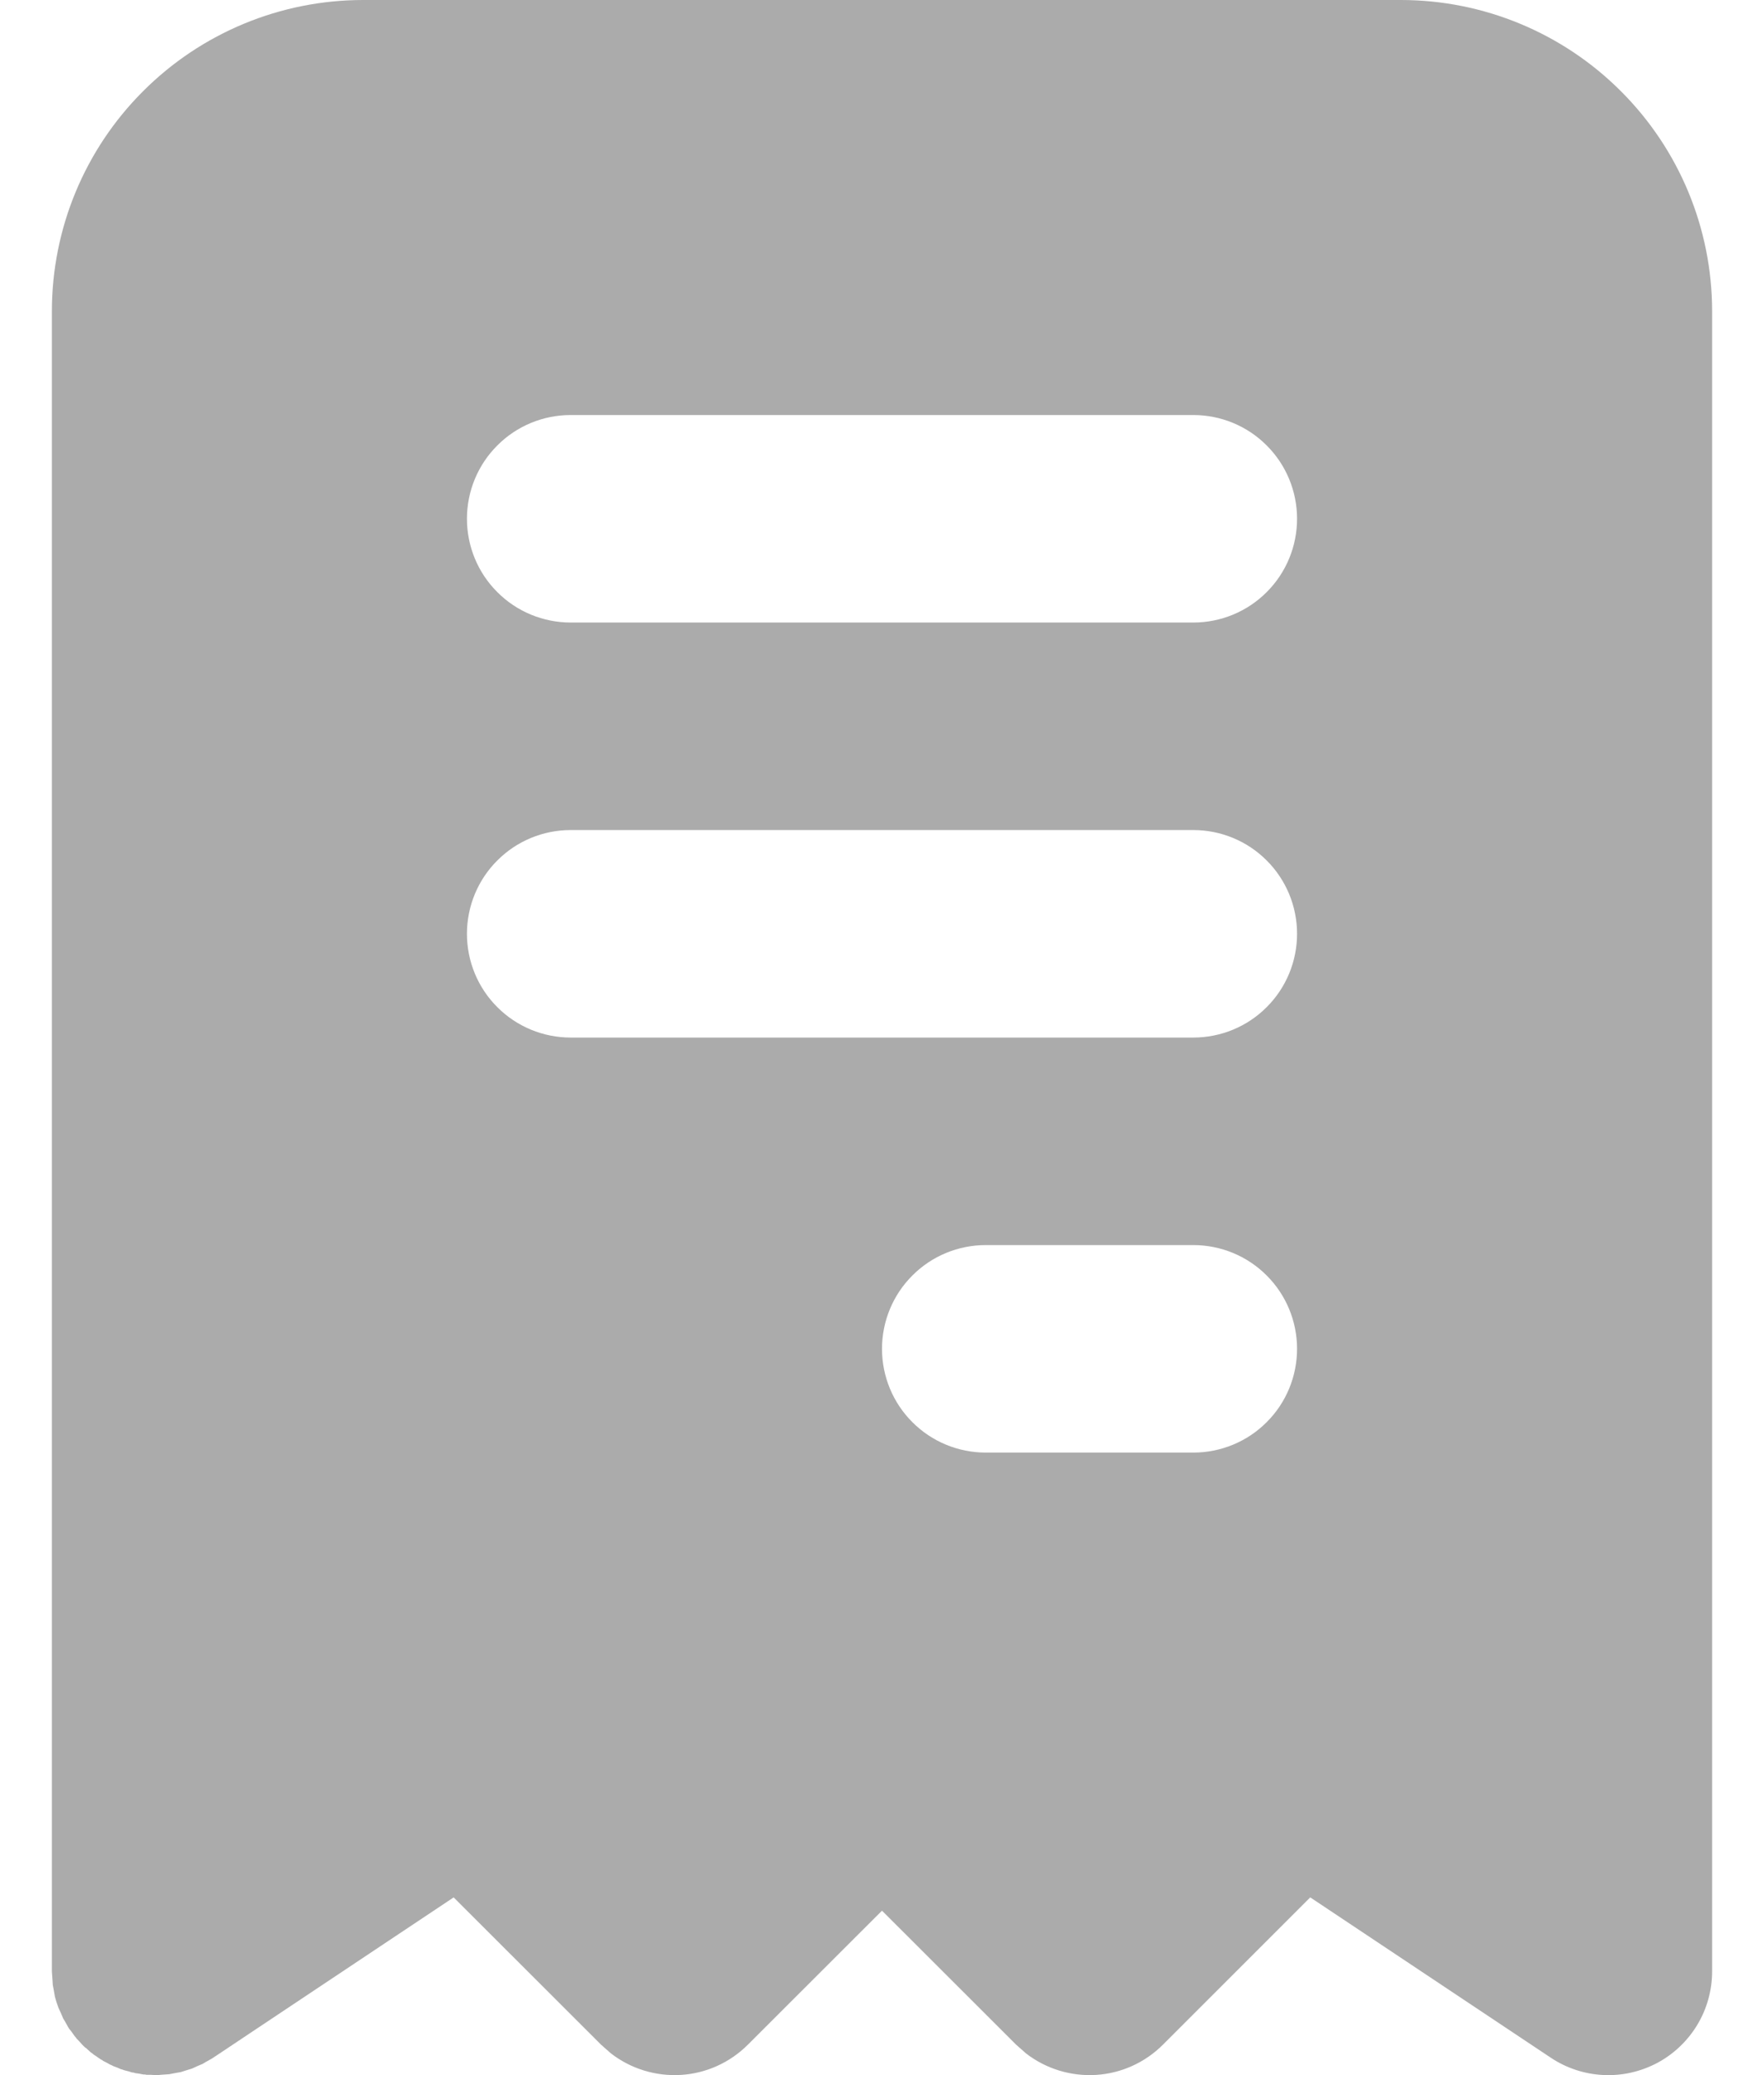
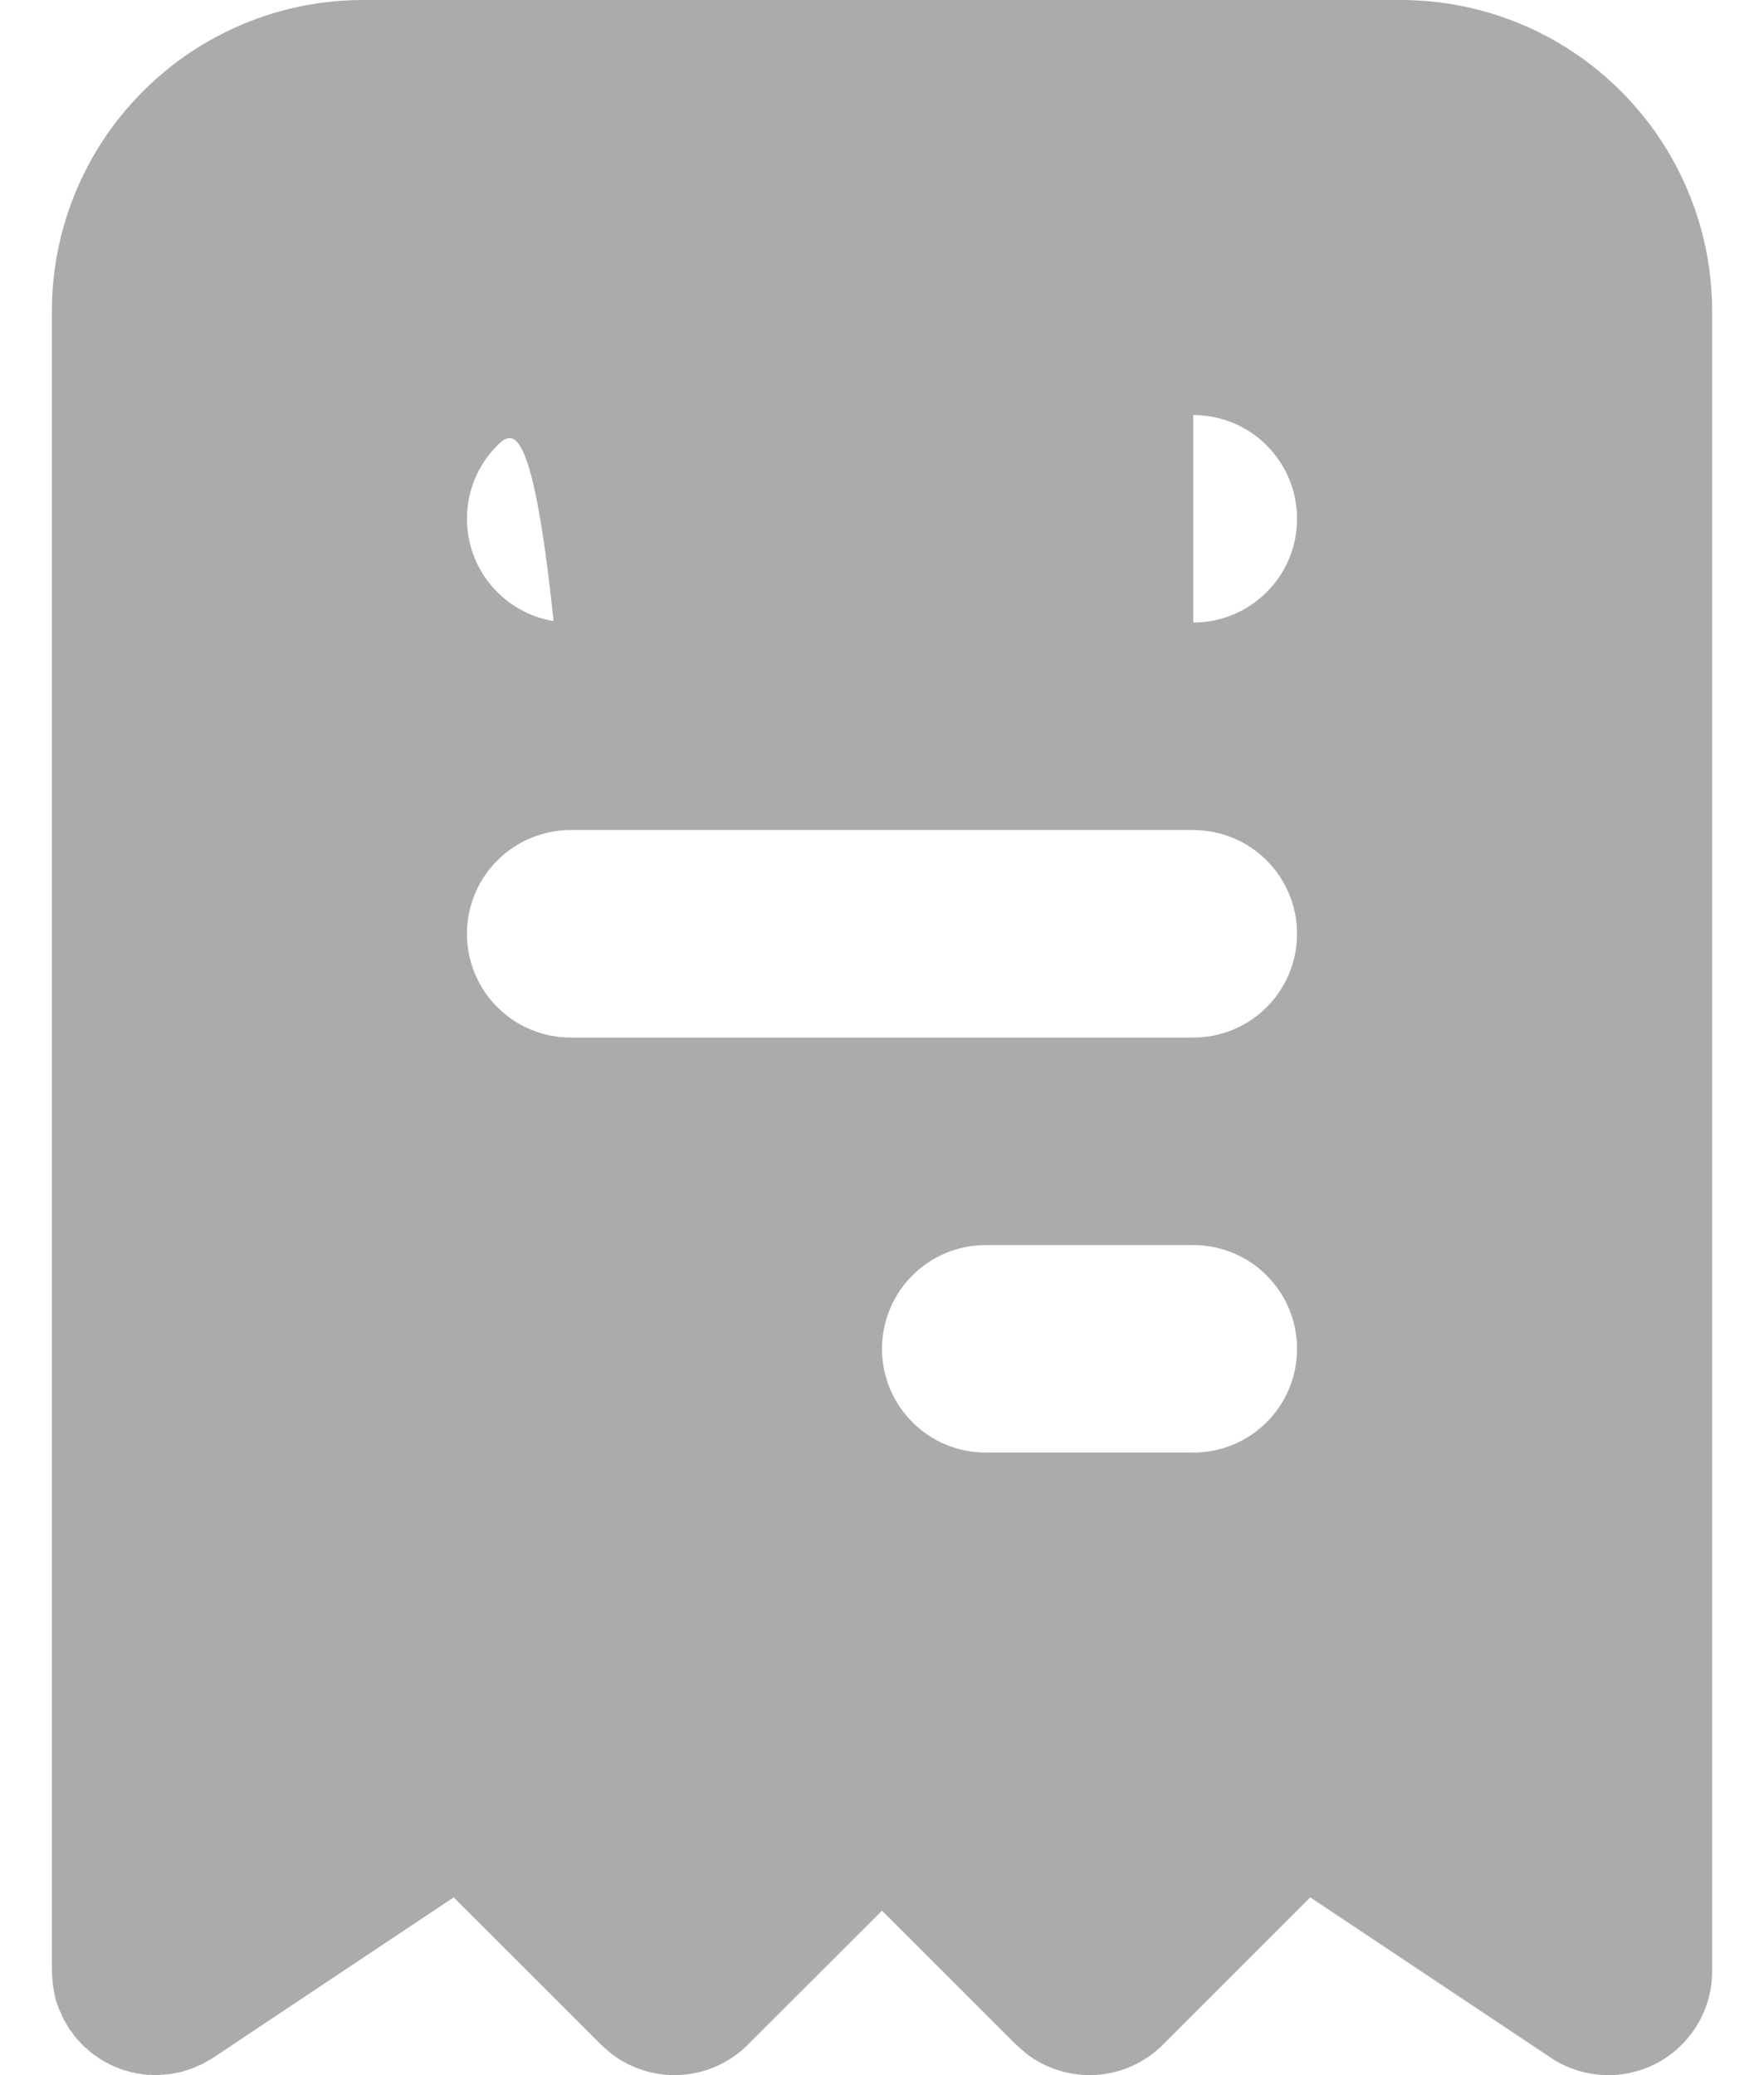
<svg xmlns="http://www.w3.org/2000/svg" width="17" height="20" viewBox="0 0 17 20" fill="none">
-   <path d="M13.5 0C14.296 0 15.059 0.316 15.621 0.879C16.184 1.441 16.5 2.204 16.5 3V19C16.5 19.181 16.451 19.359 16.358 19.514C16.265 19.669 16.131 19.797 15.972 19.882C15.812 19.967 15.632 20.008 15.451 19.999C15.271 19.99 15.096 19.933 14.945 19.832L12.627 18.287L11.207 19.707C11.035 19.879 10.806 19.983 10.563 19.998C10.32 20.013 10.079 19.939 9.887 19.79L9.793 19.707L8.5 18.415L7.207 19.707C7.035 19.879 6.806 19.983 6.563 19.998C6.32 20.013 6.079 19.939 5.887 19.79L5.793 19.707L4.372 18.287L2.055 19.832L2.036 19.844L1.982 19.874L1.954 19.891L1.9 19.914L1.85 19.937L1.801 19.952L1.741 19.971L1.689 19.98L1.632 19.991L1.548 19.997L1.522 20H1.5L1.451 19.997H1.412L1.399 19.994H1.383L1.342 19.986L1.304 19.981L1.289 19.976L1.271 19.974L1.237 19.963L1.197 19.953L1.178 19.946L1.163 19.942L1.134 19.929L1.094 19.914L1.073 19.903L1.06 19.898L1.032 19.882L0.996 19.864L0.982 19.854L0.964 19.844L0.926 19.817L0.904 19.803L0.894 19.794L0.874 19.78L0.829 19.739L0.817 19.731L0.793 19.707L0.758 19.668L0.738 19.648L0.731 19.637L0.72 19.625L0.688 19.58L0.668 19.555L0.656 19.536L0.626 19.482L0.609 19.454L0.586 19.4L0.563 19.35C0.55 19.315 0.538 19.279 0.529 19.242L0.519 19.185L0.509 19.132L0.5 19V3C0.5 2.204 0.816 1.441 1.379 0.879C1.941 0.316 2.704 0 3.5 0H13.5ZM11.5 12H9.5C9.235 12 8.98 12.105 8.793 12.293C8.605 12.48 8.5 12.735 8.5 13C8.5 13.265 8.605 13.52 8.793 13.707C8.98 13.895 9.235 14 9.5 14H11.5C11.765 14 12.02 13.895 12.207 13.707C12.395 13.52 12.5 13.265 12.5 13C12.5 12.735 12.395 12.48 12.207 12.293C12.02 12.105 11.765 12 11.5 12ZM11.5 8H5.5C5.235 8 4.98 8.105 4.793 8.293C4.605 8.48 4.5 8.735 4.5 9C4.5 9.265 4.605 9.52 4.793 9.707C4.98 9.895 5.235 10 5.5 10H11.5C11.765 10 12.02 9.895 12.207 9.707C12.395 9.52 12.5 9.265 12.5 9C12.5 8.735 12.395 8.48 12.207 8.293C12.02 8.105 11.765 8 11.5 8ZM11.5 4H5.5C5.235 4 4.98 4.105 4.793 4.293C4.605 4.48 4.5 4.735 4.5 5C4.5 5.265 4.605 5.52 4.793 5.707C4.98 5.895 5.235 6 5.5 6H11.5C11.765 6 12.02 5.895 12.207 5.707C12.395 5.52 12.5 5.265 12.5 5C12.5 4.735 12.395 4.48 12.207 4.293C12.02 4.105 11.765 4 11.5 4Z" fill="#ABABAB" />
+   <path d="M13.5 0C14.296 0 15.059 0.316 15.621 0.879C16.184 1.441 16.5 2.204 16.5 3V19C16.5 19.181 16.451 19.359 16.358 19.514C16.265 19.669 16.131 19.797 15.972 19.882C15.812 19.967 15.632 20.008 15.451 19.999C15.271 19.99 15.096 19.933 14.945 19.832L12.627 18.287L11.207 19.707C11.035 19.879 10.806 19.983 10.563 19.998C10.32 20.013 10.079 19.939 9.887 19.79L9.793 19.707L8.5 18.415L7.207 19.707C7.035 19.879 6.806 19.983 6.563 19.998C6.32 20.013 6.079 19.939 5.887 19.79L5.793 19.707L4.372 18.287L2.055 19.832L2.036 19.844L1.982 19.874L1.954 19.891L1.9 19.914L1.85 19.937L1.801 19.952L1.741 19.971L1.689 19.98L1.632 19.991L1.548 19.997L1.522 20H1.5L1.451 19.997H1.412L1.399 19.994H1.383L1.342 19.986L1.304 19.981L1.289 19.976L1.271 19.974L1.237 19.963L1.197 19.953L1.178 19.946L1.163 19.942L1.134 19.929L1.094 19.914L1.073 19.903L1.06 19.898L1.032 19.882L0.996 19.864L0.982 19.854L0.964 19.844L0.926 19.817L0.904 19.803L0.894 19.794L0.874 19.78L0.829 19.739L0.817 19.731L0.793 19.707L0.758 19.668L0.738 19.648L0.731 19.637L0.72 19.625L0.688 19.58L0.668 19.555L0.656 19.536L0.626 19.482L0.609 19.454L0.586 19.4L0.563 19.35C0.55 19.315 0.538 19.279 0.529 19.242L0.519 19.185L0.509 19.132L0.5 19V3C0.5 2.204 0.816 1.441 1.379 0.879C1.941 0.316 2.704 0 3.5 0H13.5ZM11.5 12H9.5C9.235 12 8.98 12.105 8.793 12.293C8.605 12.48 8.5 12.735 8.5 13C8.5 13.265 8.605 13.52 8.793 13.707C8.98 13.895 9.235 14 9.5 14H11.5C11.765 14 12.02 13.895 12.207 13.707C12.395 13.52 12.5 13.265 12.5 13C12.5 12.735 12.395 12.48 12.207 12.293C12.02 12.105 11.765 12 11.5 12ZM11.5 8H5.5C5.235 8 4.98 8.105 4.793 8.293C4.605 8.48 4.5 8.735 4.5 9C4.5 9.265 4.605 9.52 4.793 9.707C4.98 9.895 5.235 10 5.5 10H11.5C11.765 10 12.02 9.895 12.207 9.707C12.395 9.52 12.5 9.265 12.5 9C12.5 8.735 12.395 8.48 12.207 8.293C12.02 8.105 11.765 8 11.5 8ZH5.5C5.235 4 4.98 4.105 4.793 4.293C4.605 4.48 4.5 4.735 4.5 5C4.5 5.265 4.605 5.52 4.793 5.707C4.98 5.895 5.235 6 5.5 6H11.5C11.765 6 12.02 5.895 12.207 5.707C12.395 5.52 12.5 5.265 12.5 5C12.5 4.735 12.395 4.48 12.207 4.293C12.02 4.105 11.765 4 11.5 4Z" fill="#ABABAB" />
</svg>